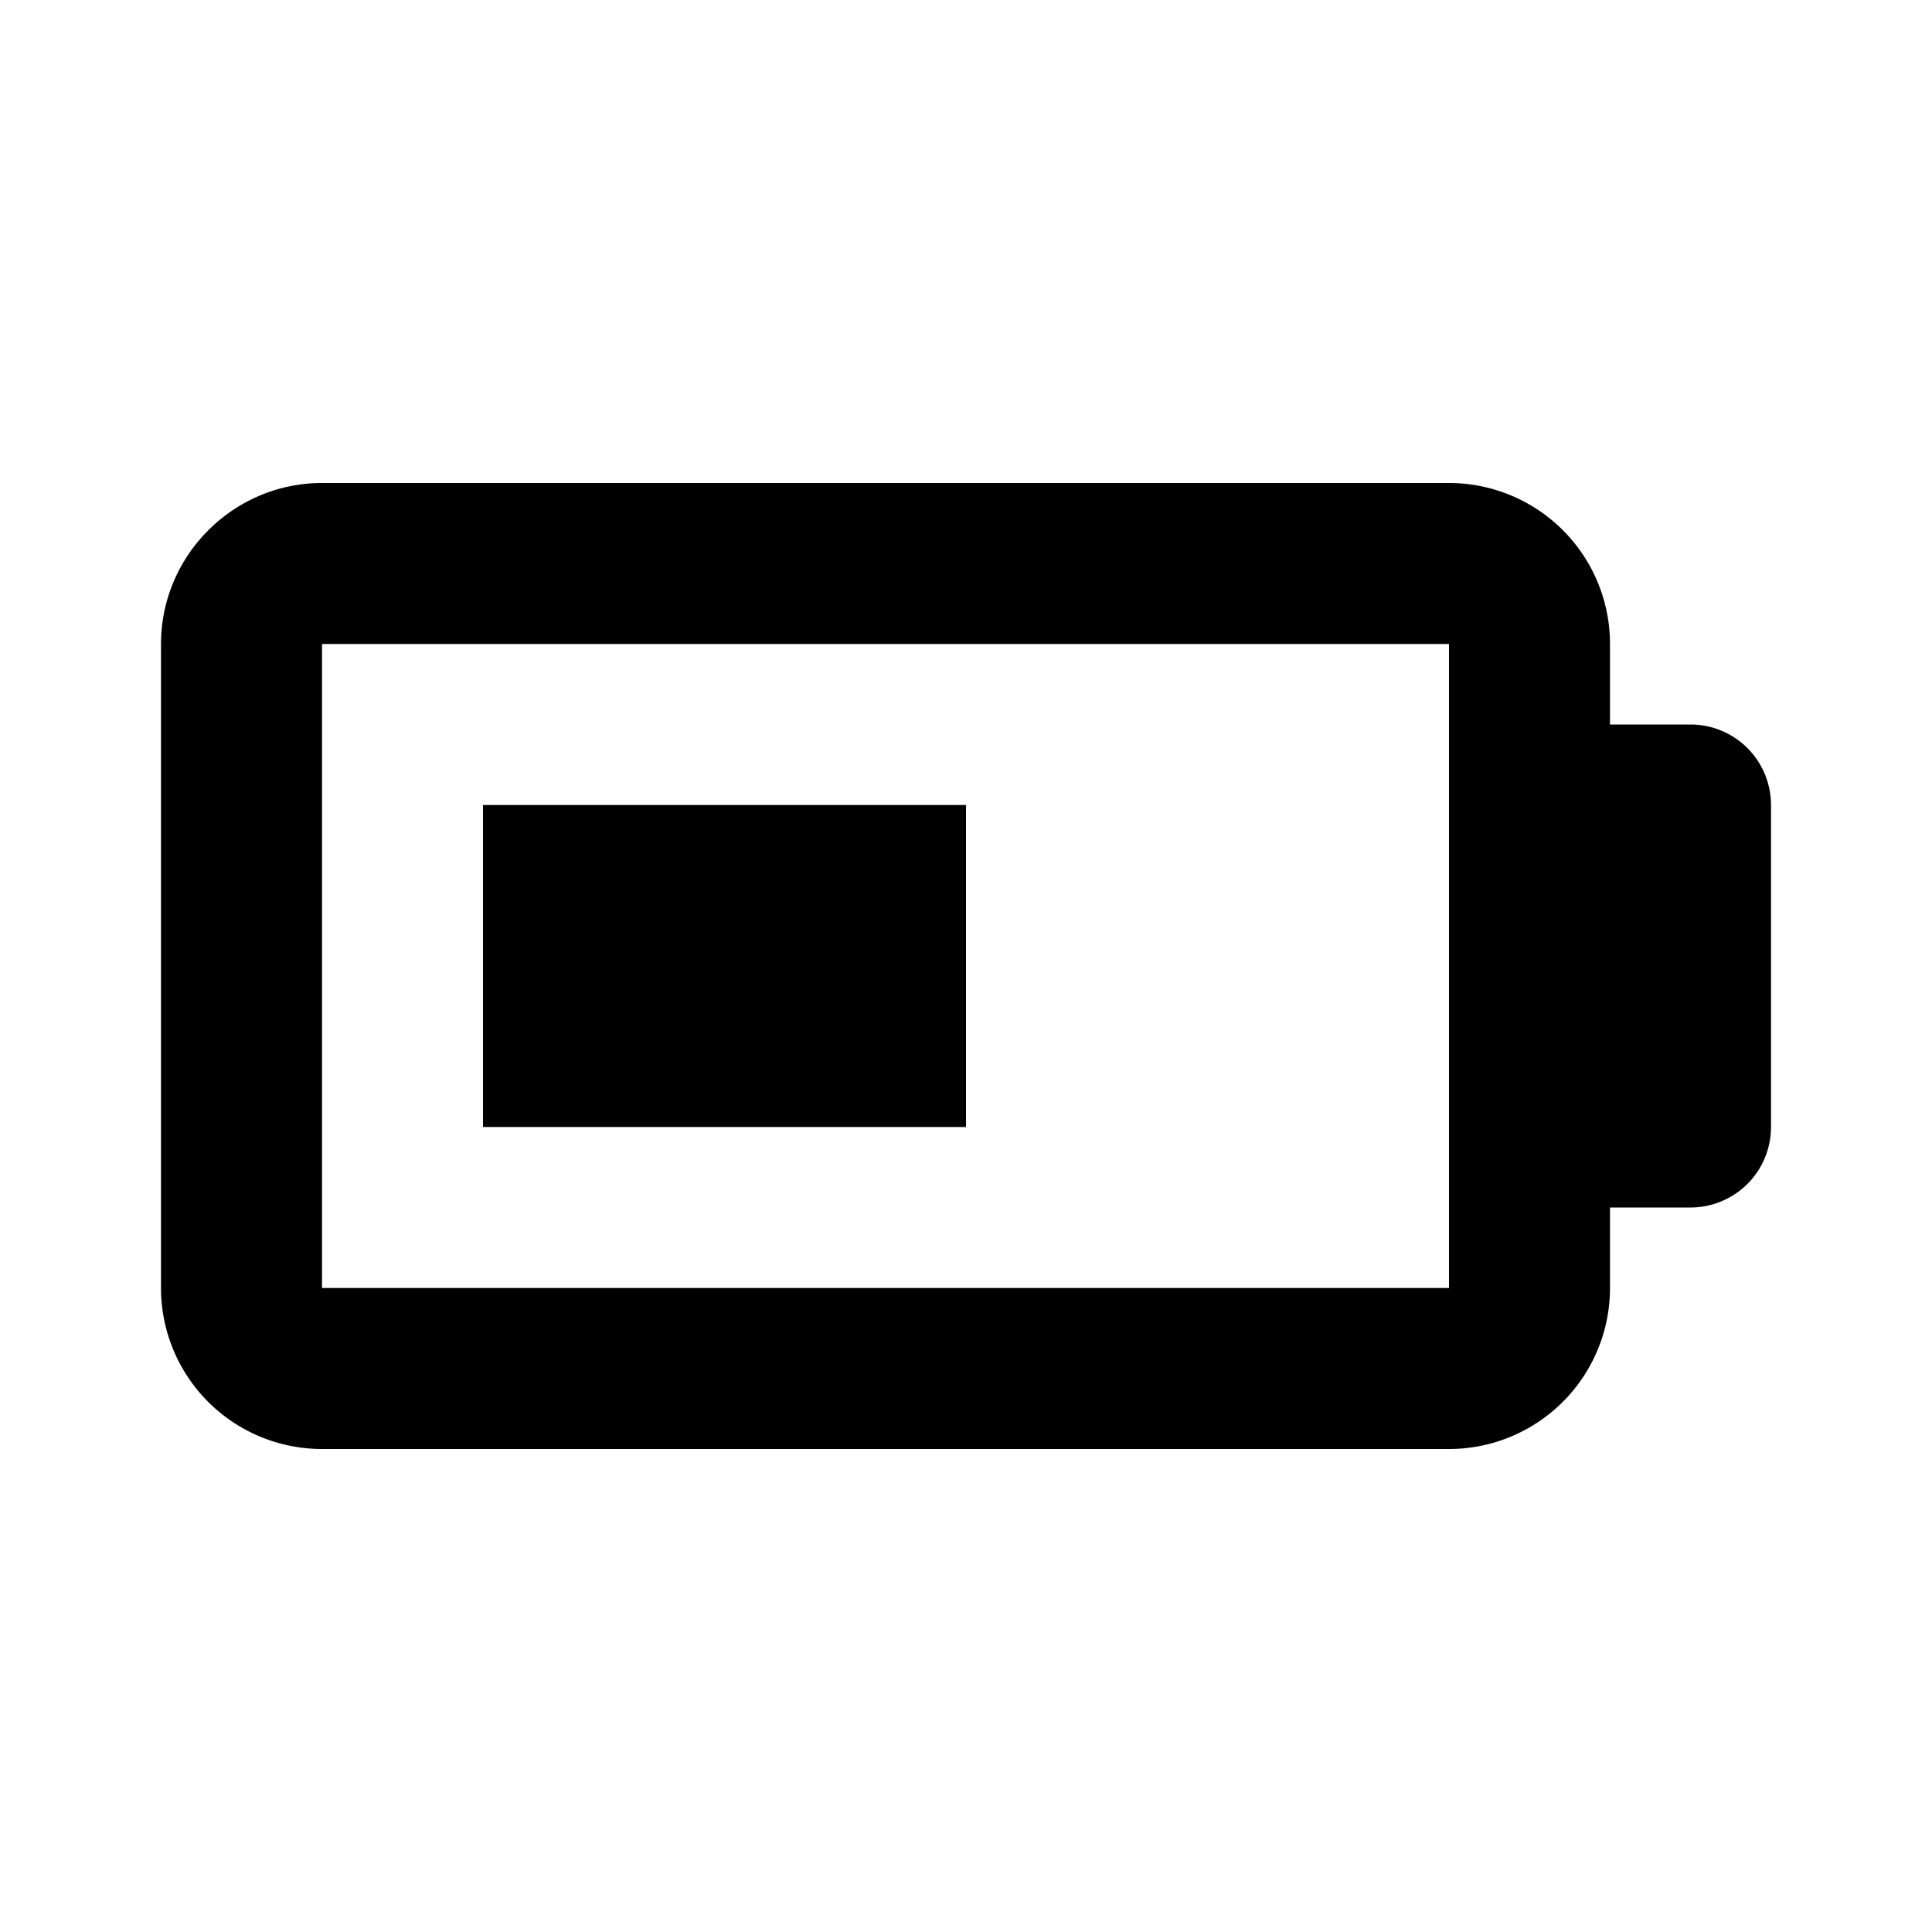
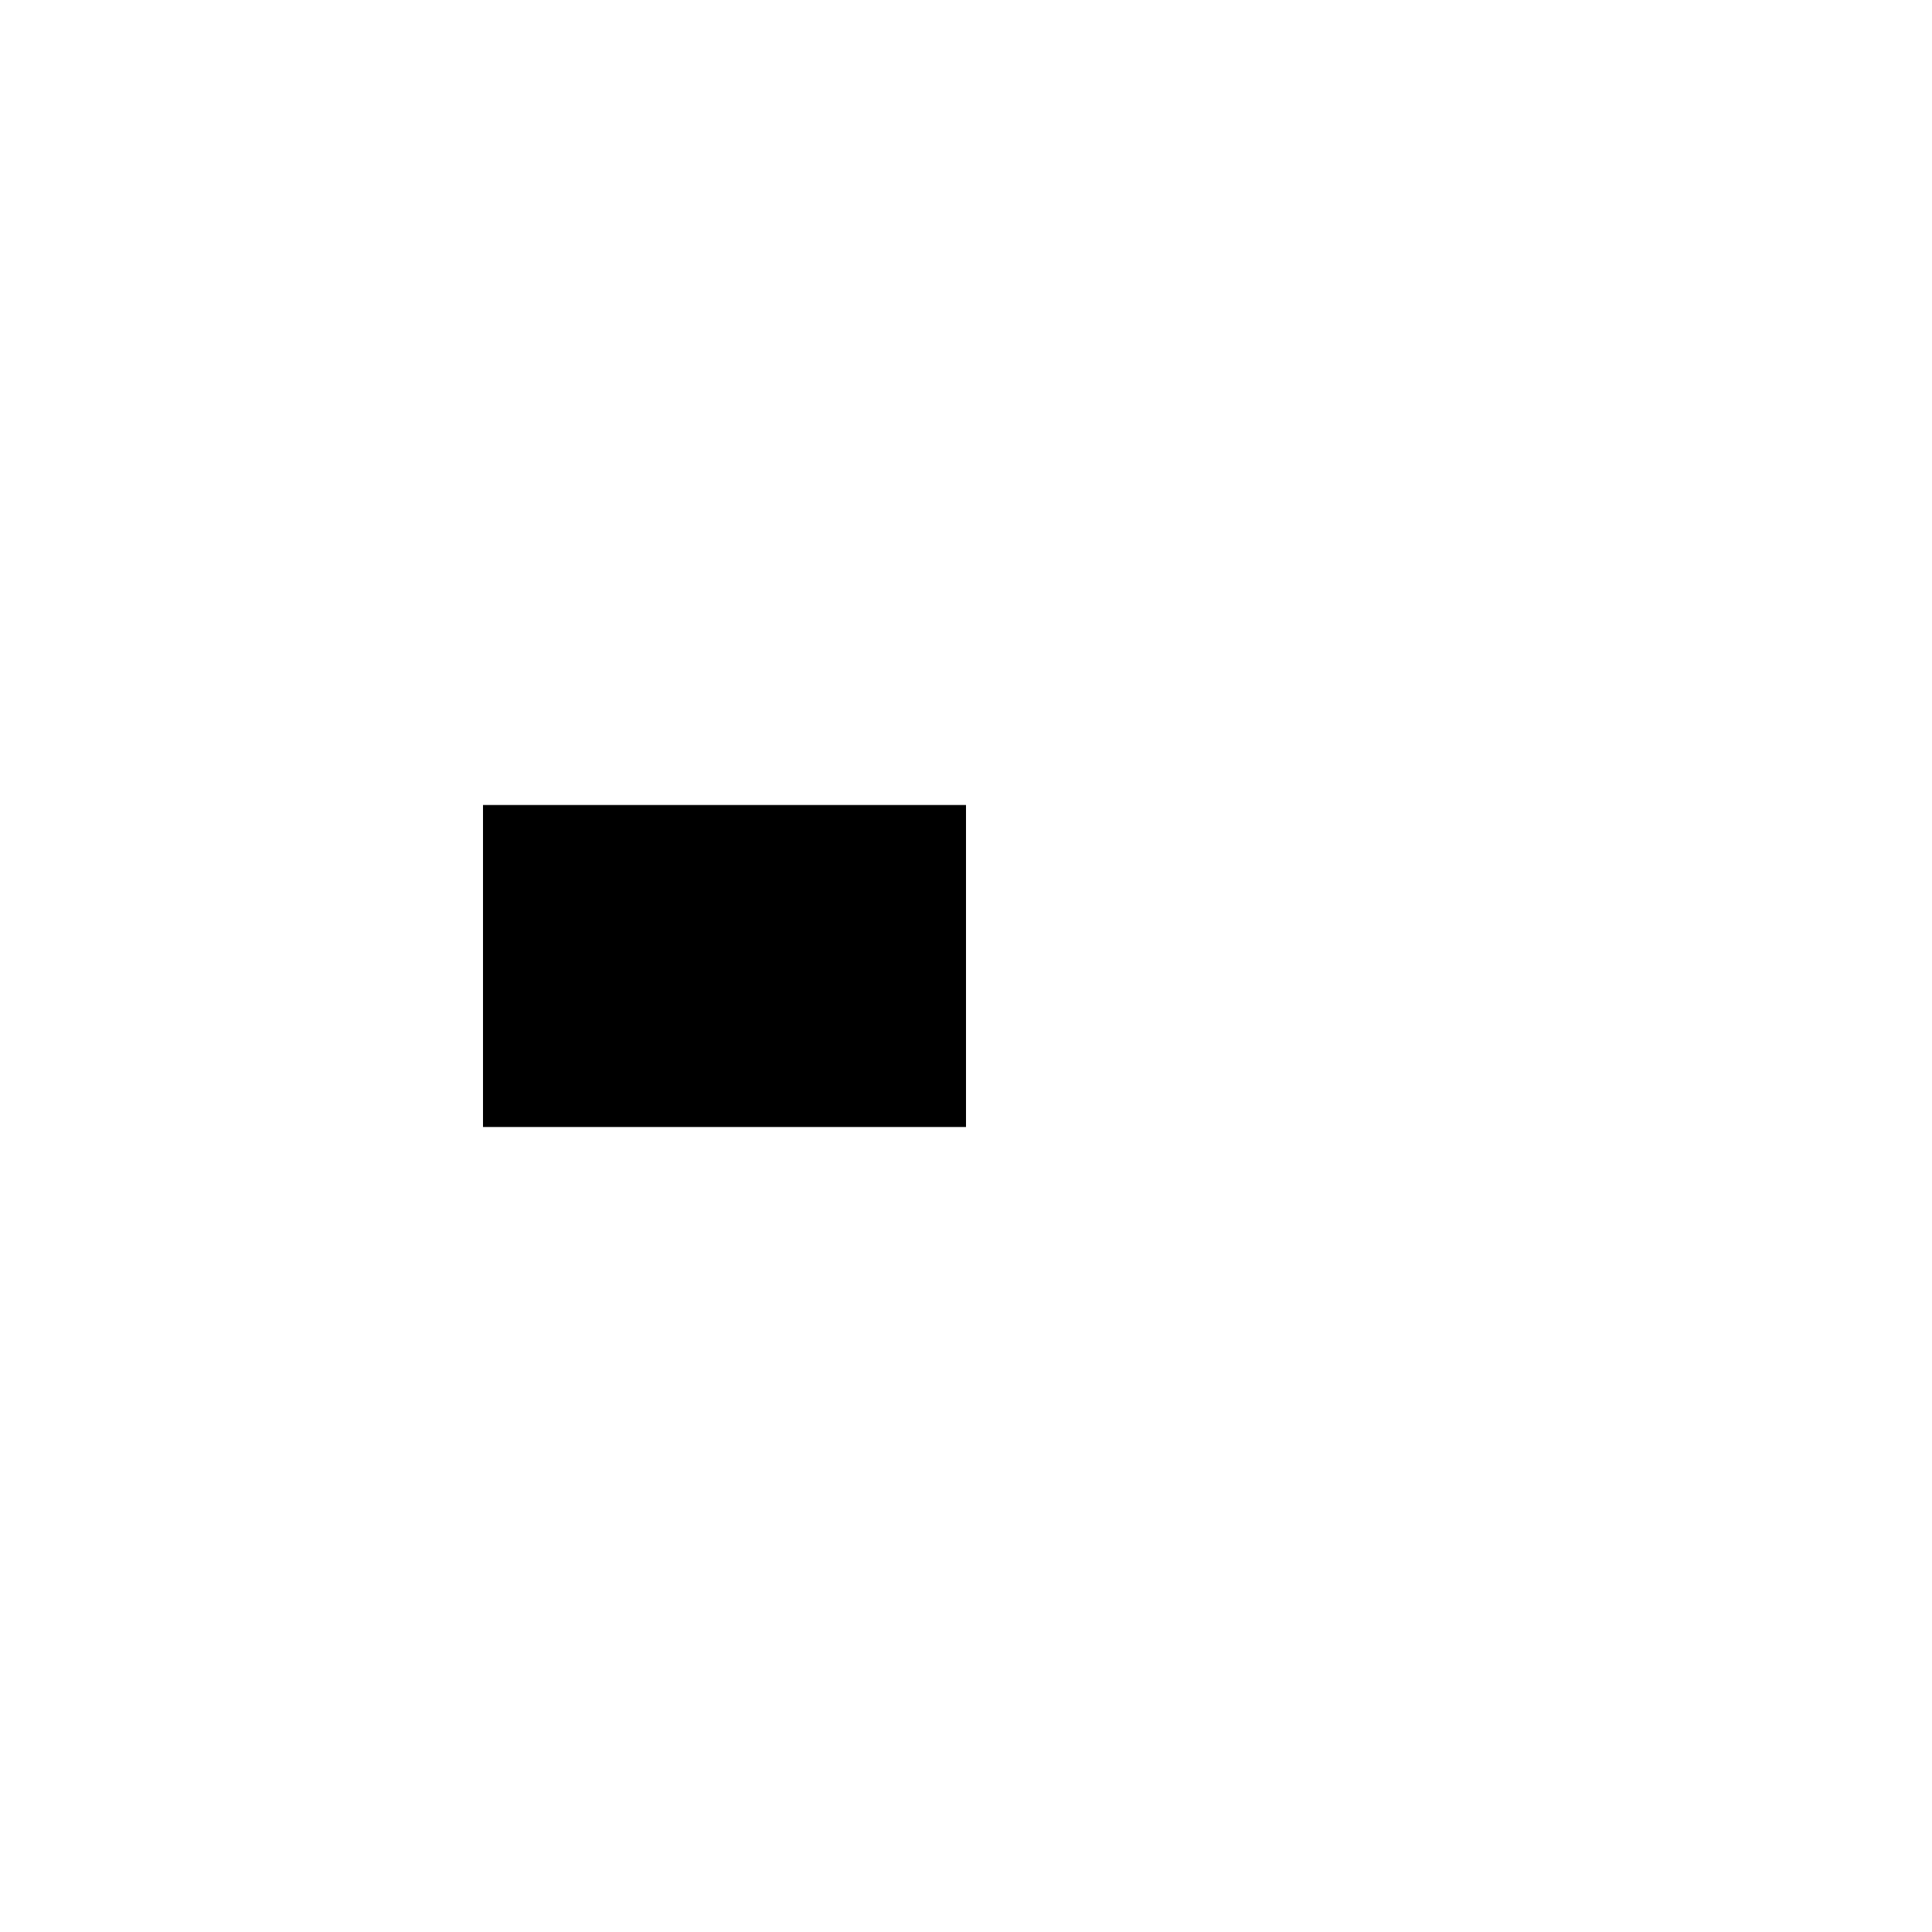
<svg xmlns="http://www.w3.org/2000/svg" viewBox="0 0 24 24" class="icon-battery-half">
-   <path class="primary" d="M20 9h1a1 1 0 0 1 1 1v4a1 1 0 0 1-1 1h-1v1a2 2 0 0 1-2 2H4a2 2 0 0 1-2-2V8c0-1.1.9-2 2-2h14a2 2 0 0 1 2 2v1zM4 8v8h14V8H4z" />
  <rect width="6" height="4" x="6" y="10" class="secondary" />
</svg>